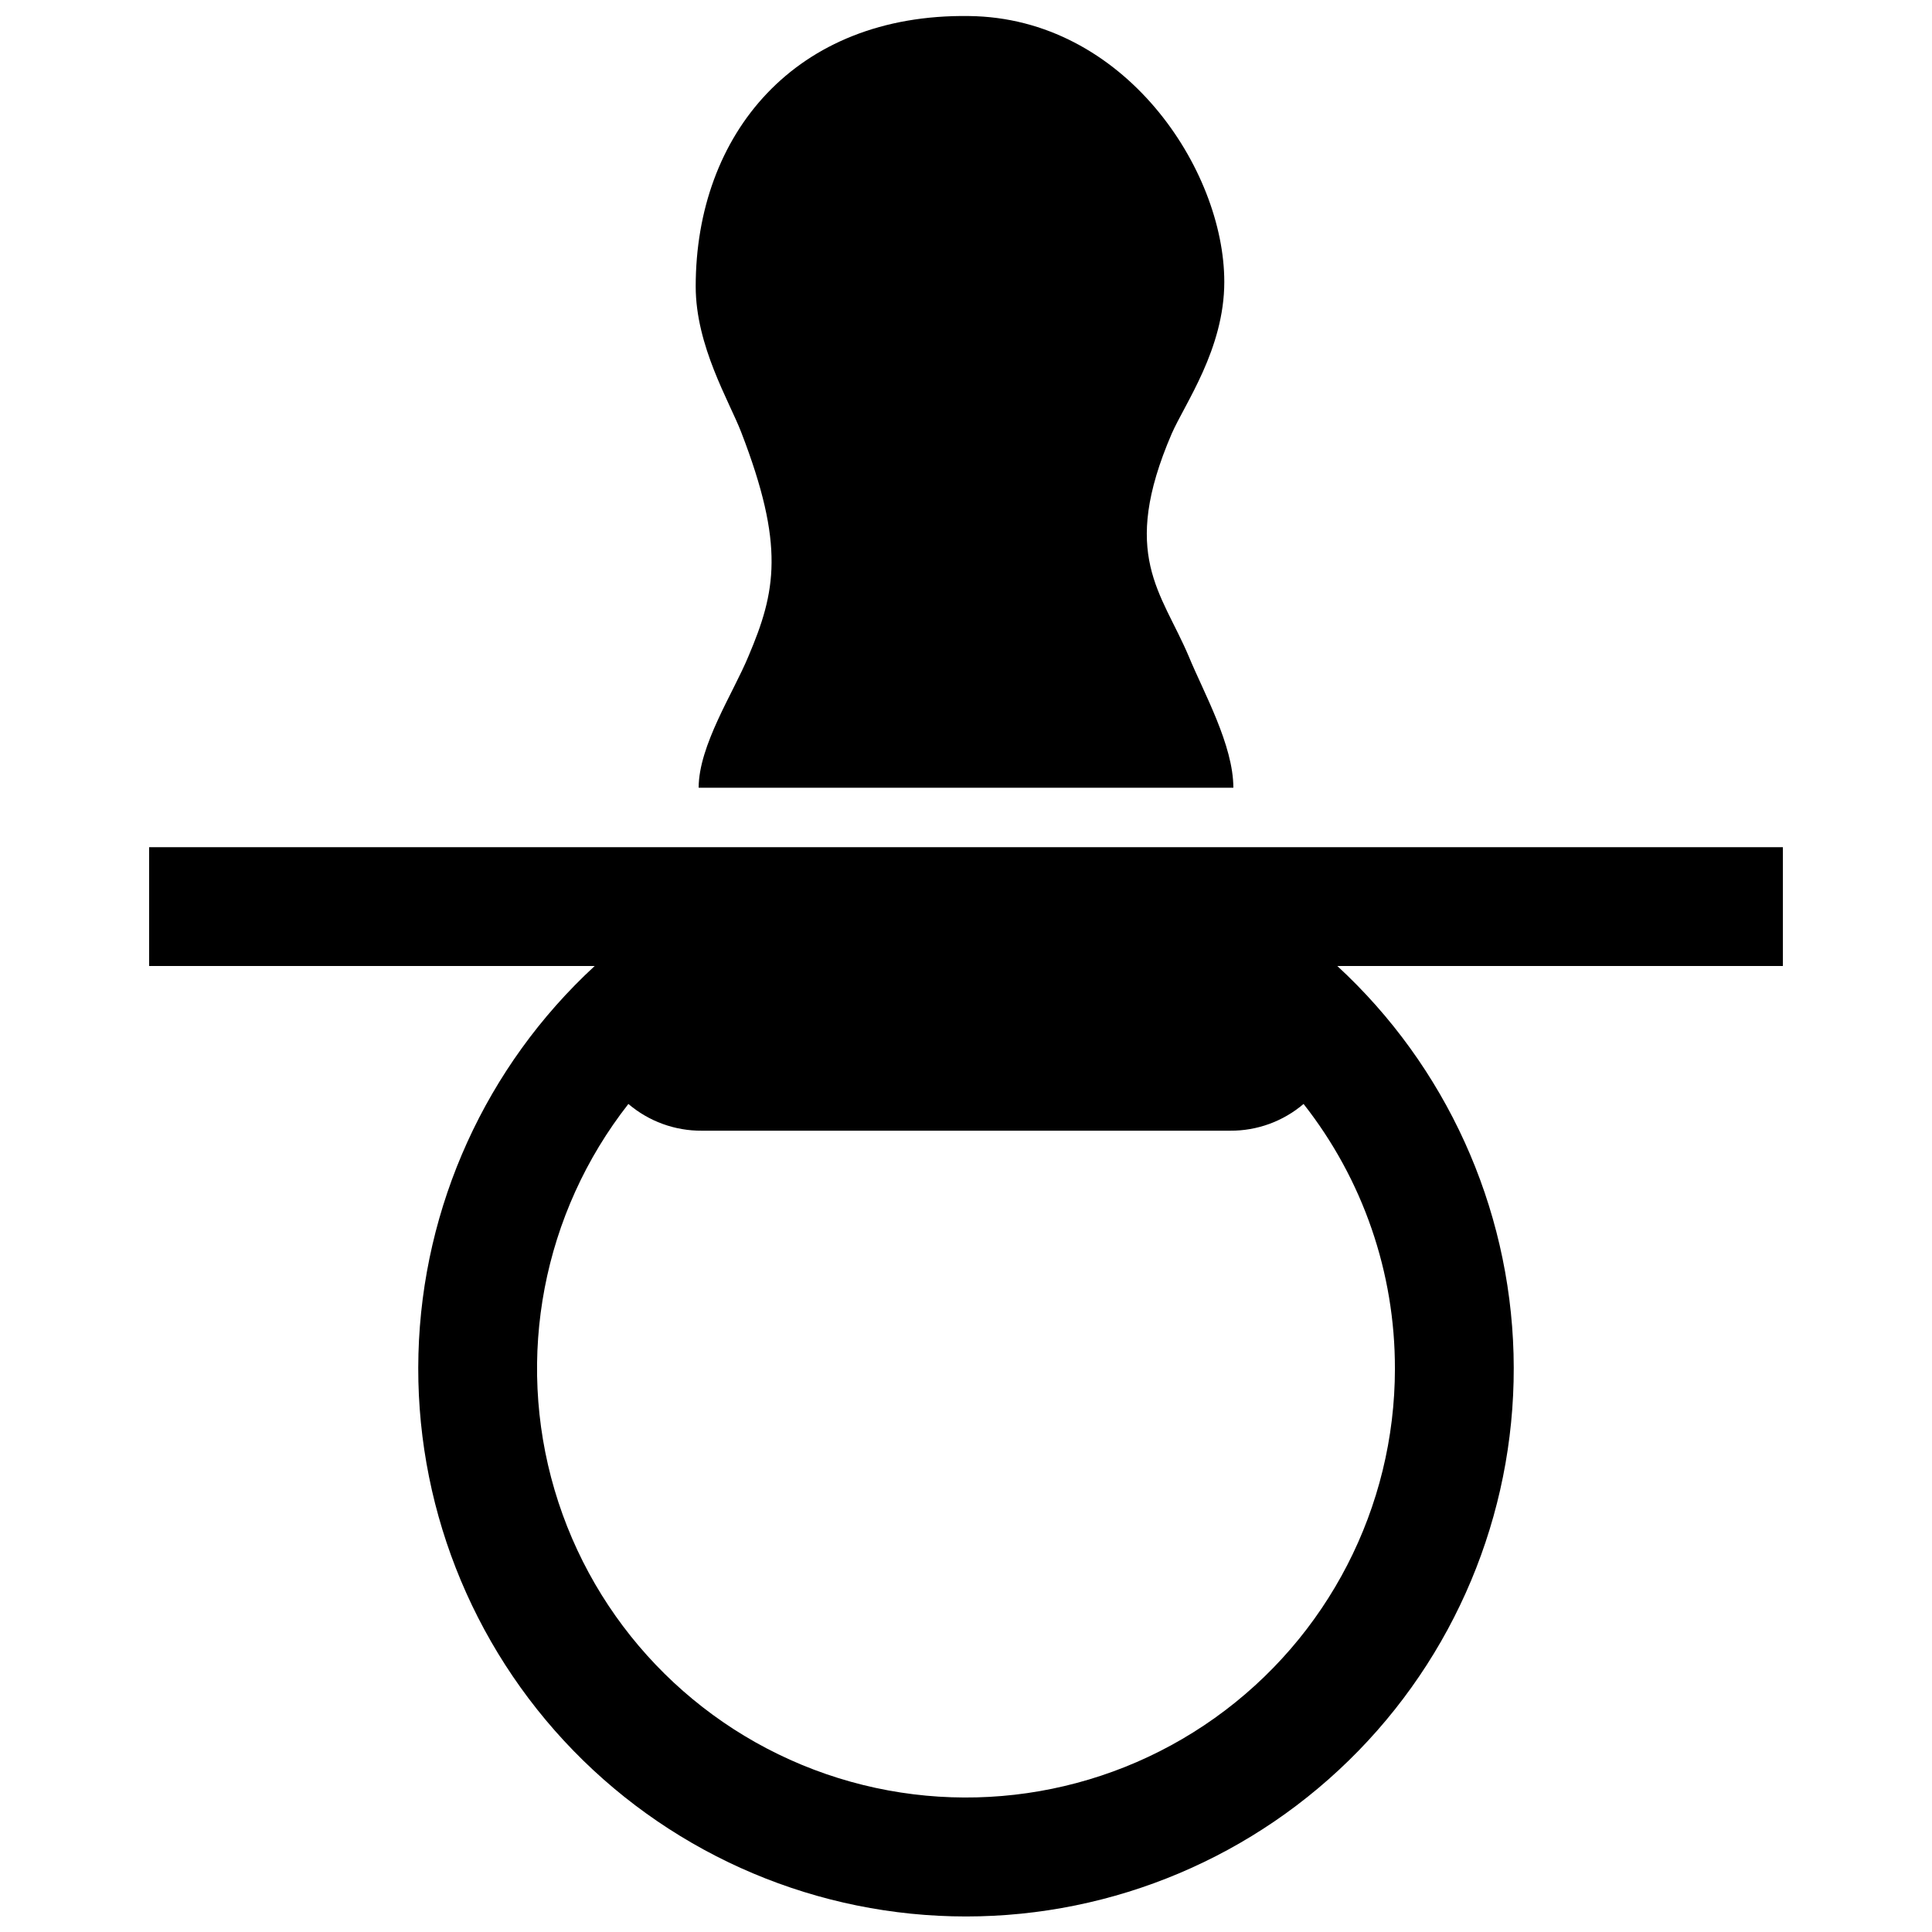
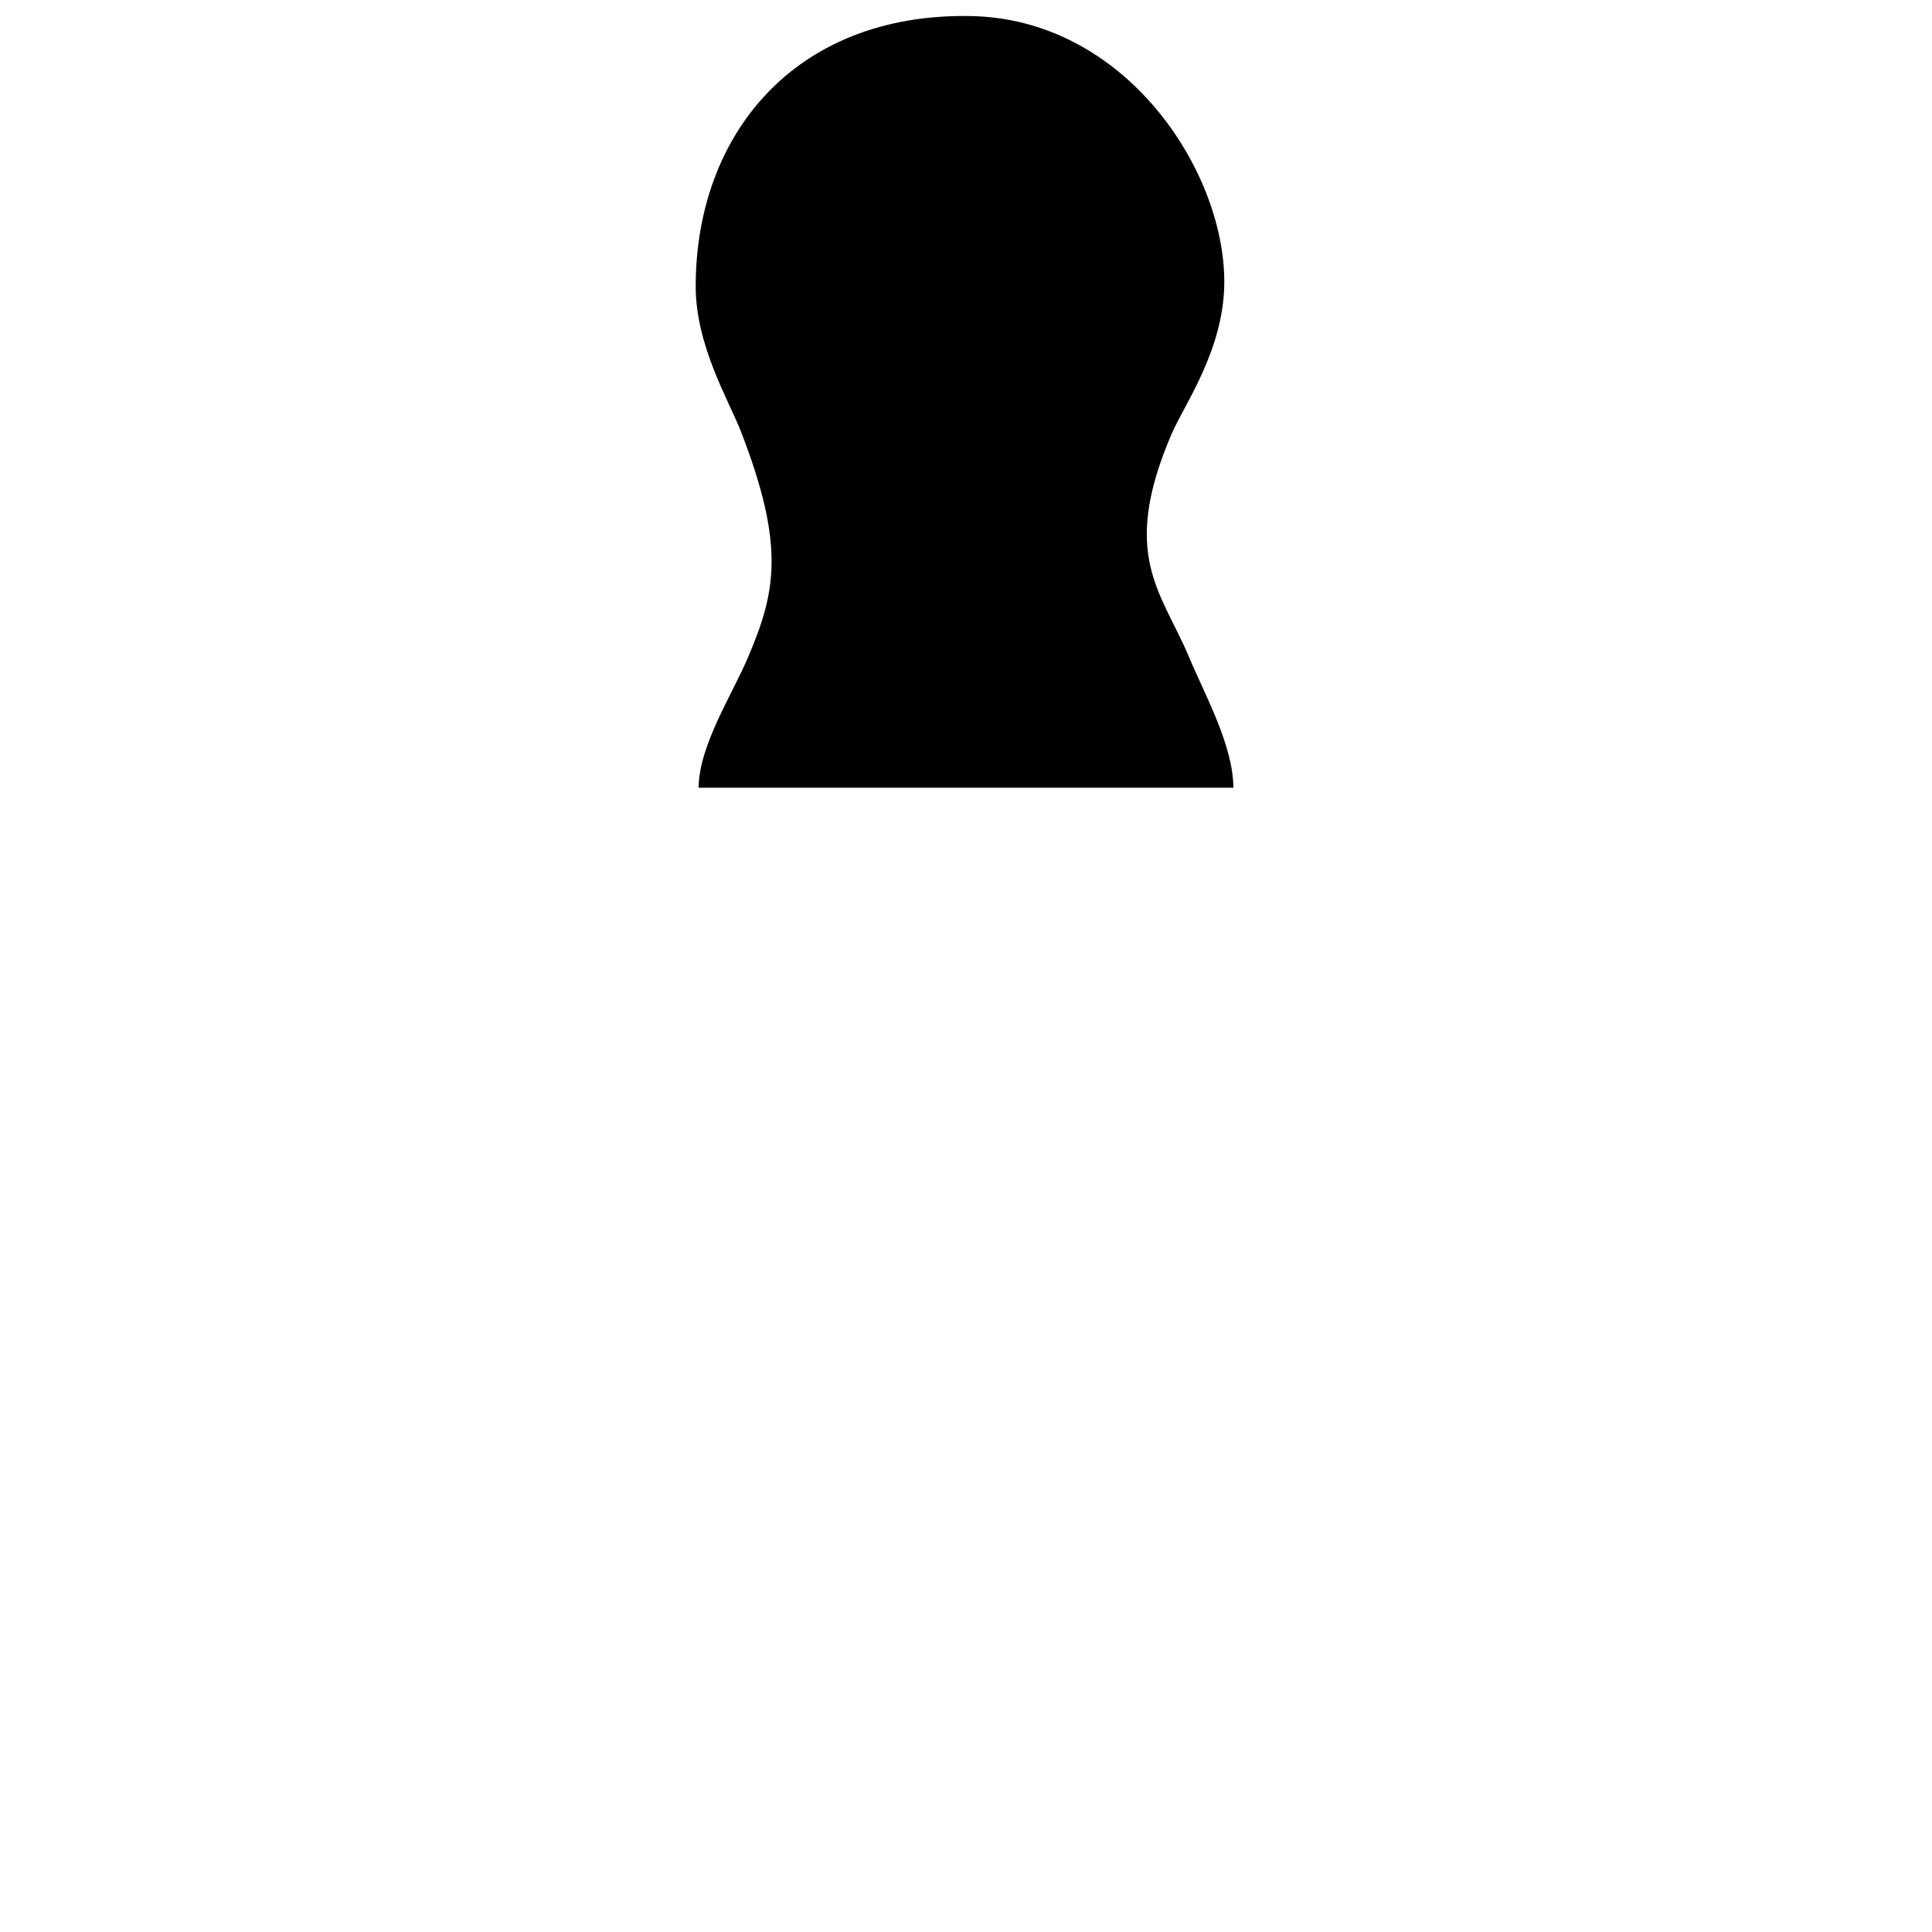
<svg xmlns="http://www.w3.org/2000/svg" width="800px" height="800px" version="1.1" viewBox="144 144 512 512">
  <defs>
    <clipPath id="b">
-       <path d="m328 148.09h143v204.91h-143z" />
+       <path d="m328 148.09h143v204.91h-143" />
    </clipPath>
    <clipPath id="a">
-       <path d="m183 368h434v283.9h-434z" />
-     </clipPath>
+       </clipPath>
  </defs>
  <g>
    <g clip-path="url(#b)">
      <path d="m342.34 317.93c-3.938 9.566-13.188 23.617-13.188 34.832h141.7c0-11.297-7.871-25.23-11.809-34.793-7.242-17.121-18.383-26.883-4.527-59.039 3.426-7.871 13.934-22.434 13.934-40.227 0-29.797-26.488-70.023-67.699-70.453-46.051-0.633-72.383 31.328-72.383 71.672 0 15.742 8.895 30.426 12.043 38.574 11.652 30.148 9.211 42.312 1.93 59.434z" />
    </g>
    <g clip-path="url(#a)">
-       <path d="m616.48 400v-31.488h-432.96v31.488h118.08c-28.805 26.559-45.648 63.629-46.707 102.8-1.059 39.164 13.762 77.094 41.086 105.17 27.328 28.074 64.844 43.914 104.02 43.914 39.176 0 76.691-15.84 104.02-43.914 27.328-28.074 42.145-66.004 41.086-105.17-1.059-39.168-17.902-76.238-46.707-102.8zm-102.81 106.74c-0.02 36.75-17.801 71.219-47.734 92.539-29.934 21.316-68.324 26.848-103.06 14.848-34.73-12-61.523-40.051-71.914-75.297-10.391-35.25-3.102-73.348 19.566-102.27 5.422 4.621 12.324 7.133 19.445 7.086h140.04c7.121 0.047 14.023-2.465 19.445-7.086 15.738 20.004 24.266 44.73 24.207 70.18z" />
-     </g>
+       </g>
  </g>
</svg>